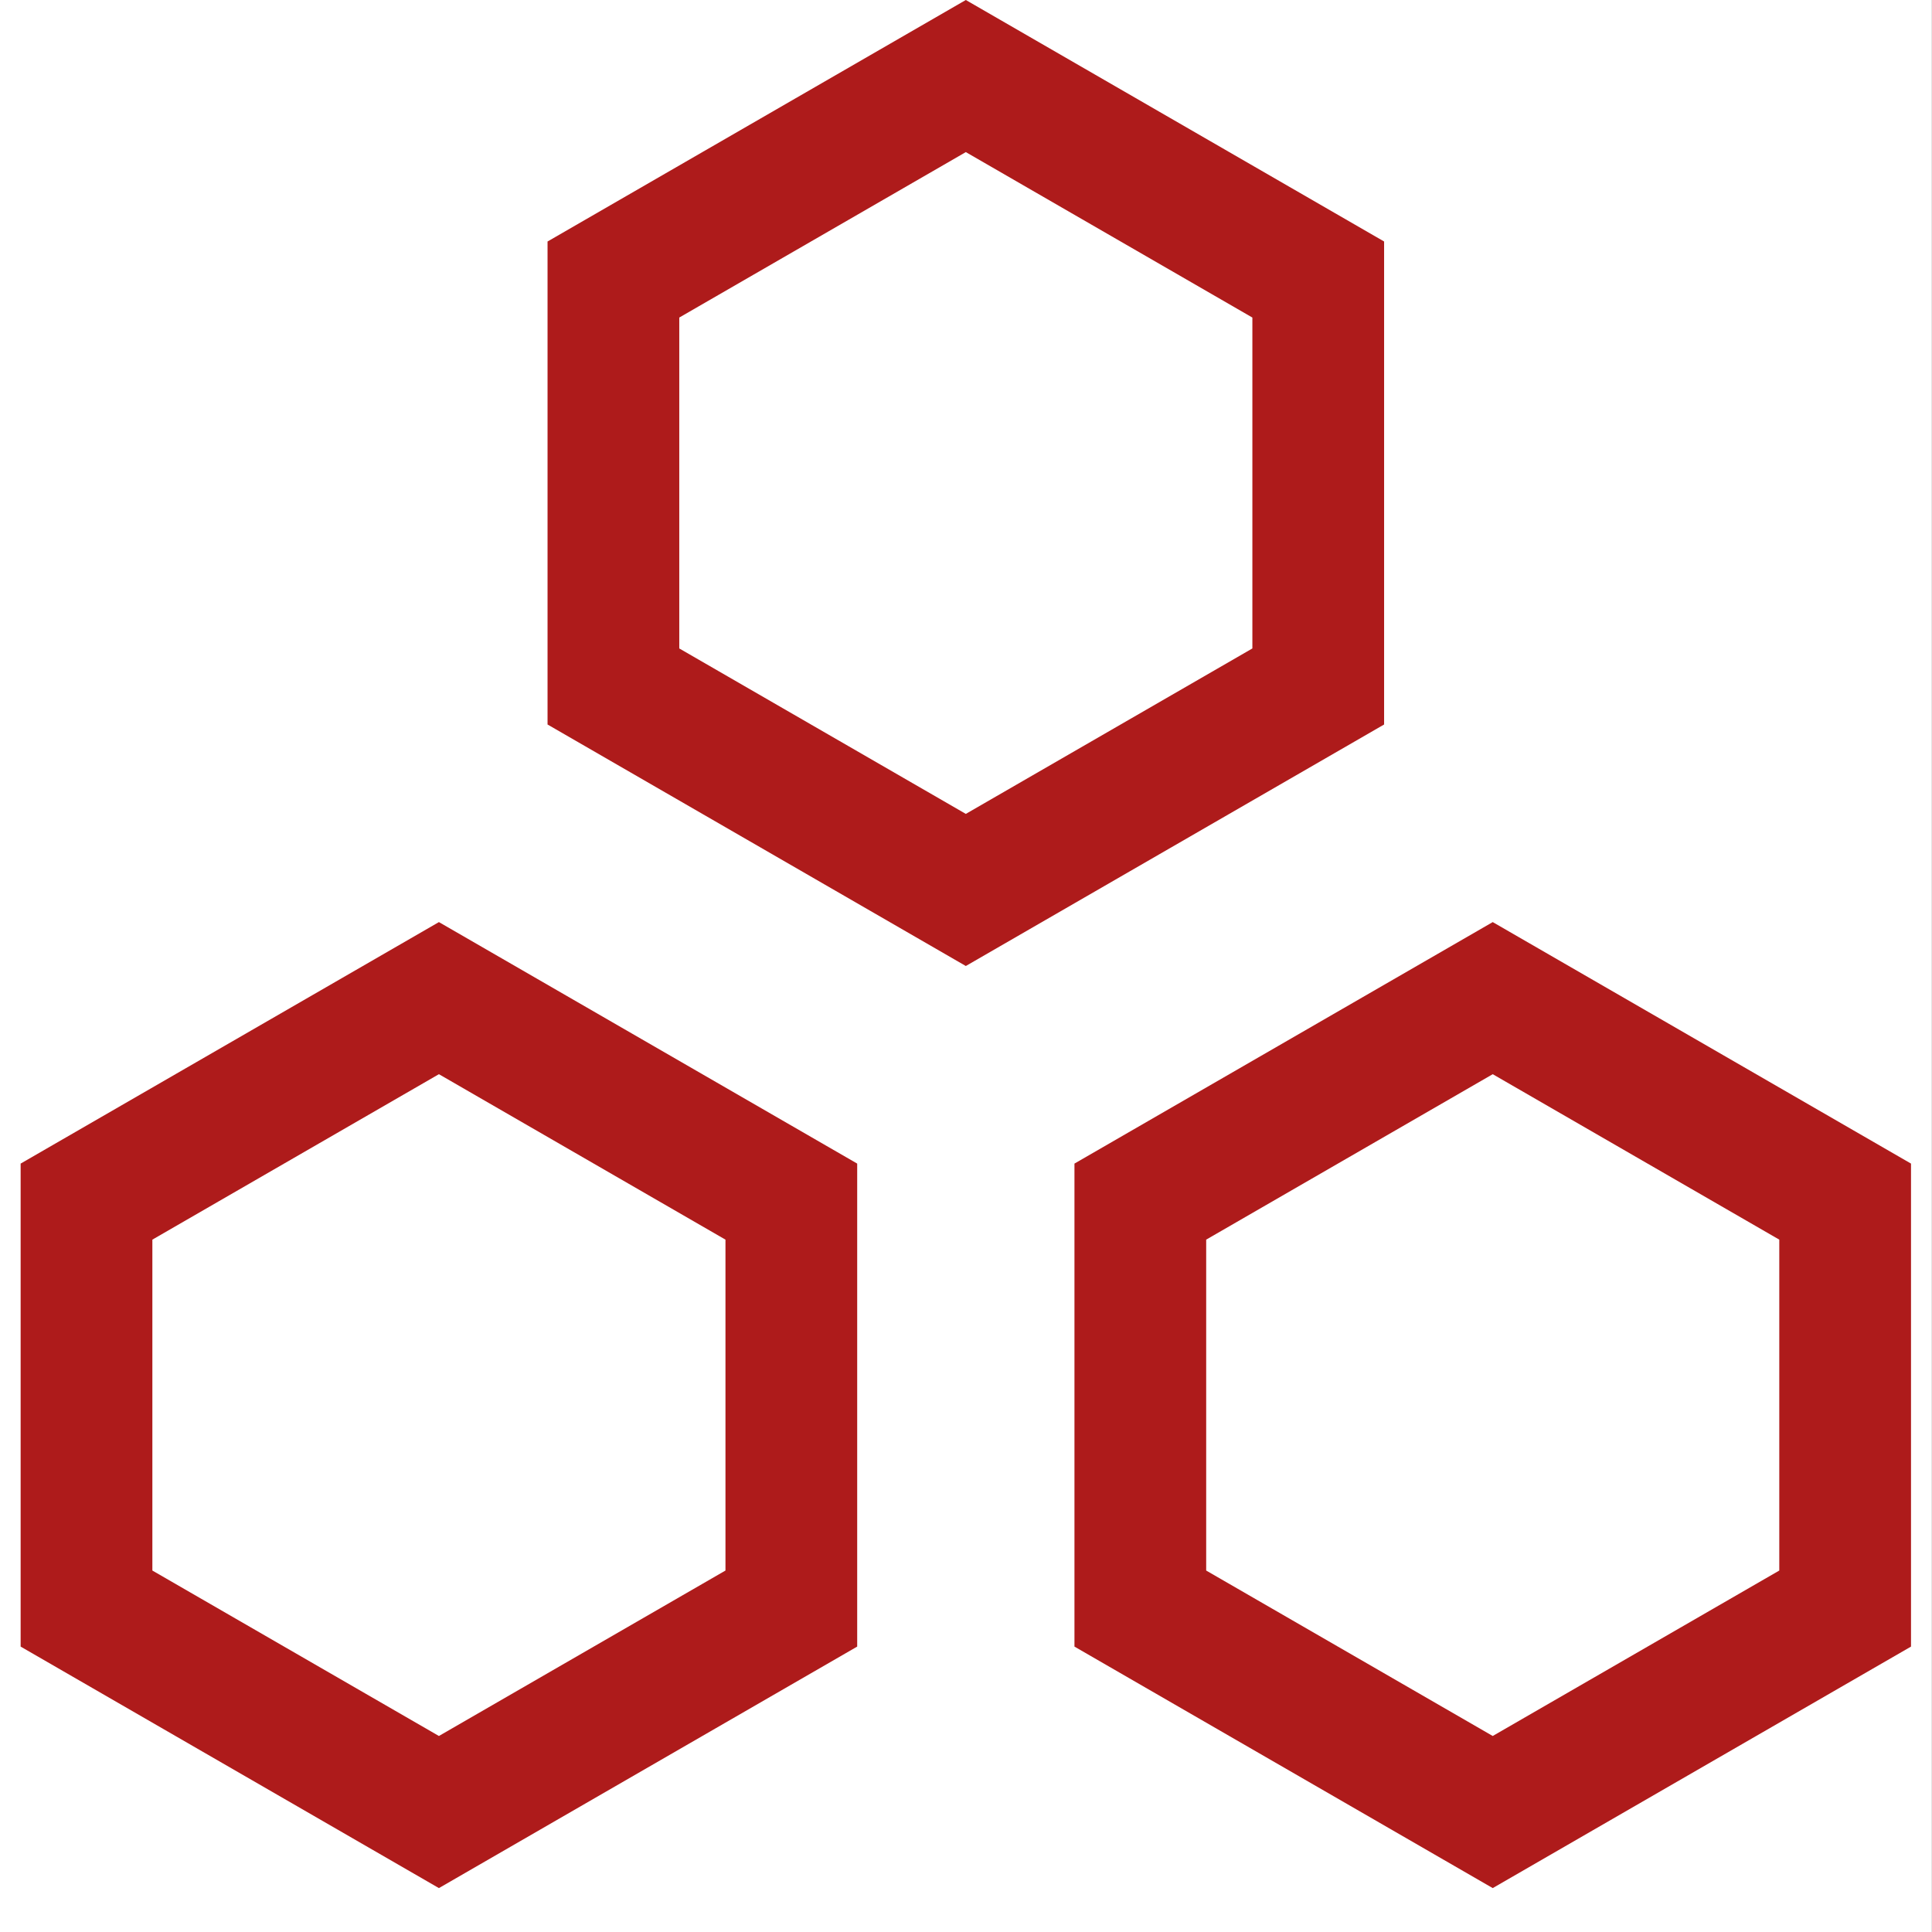
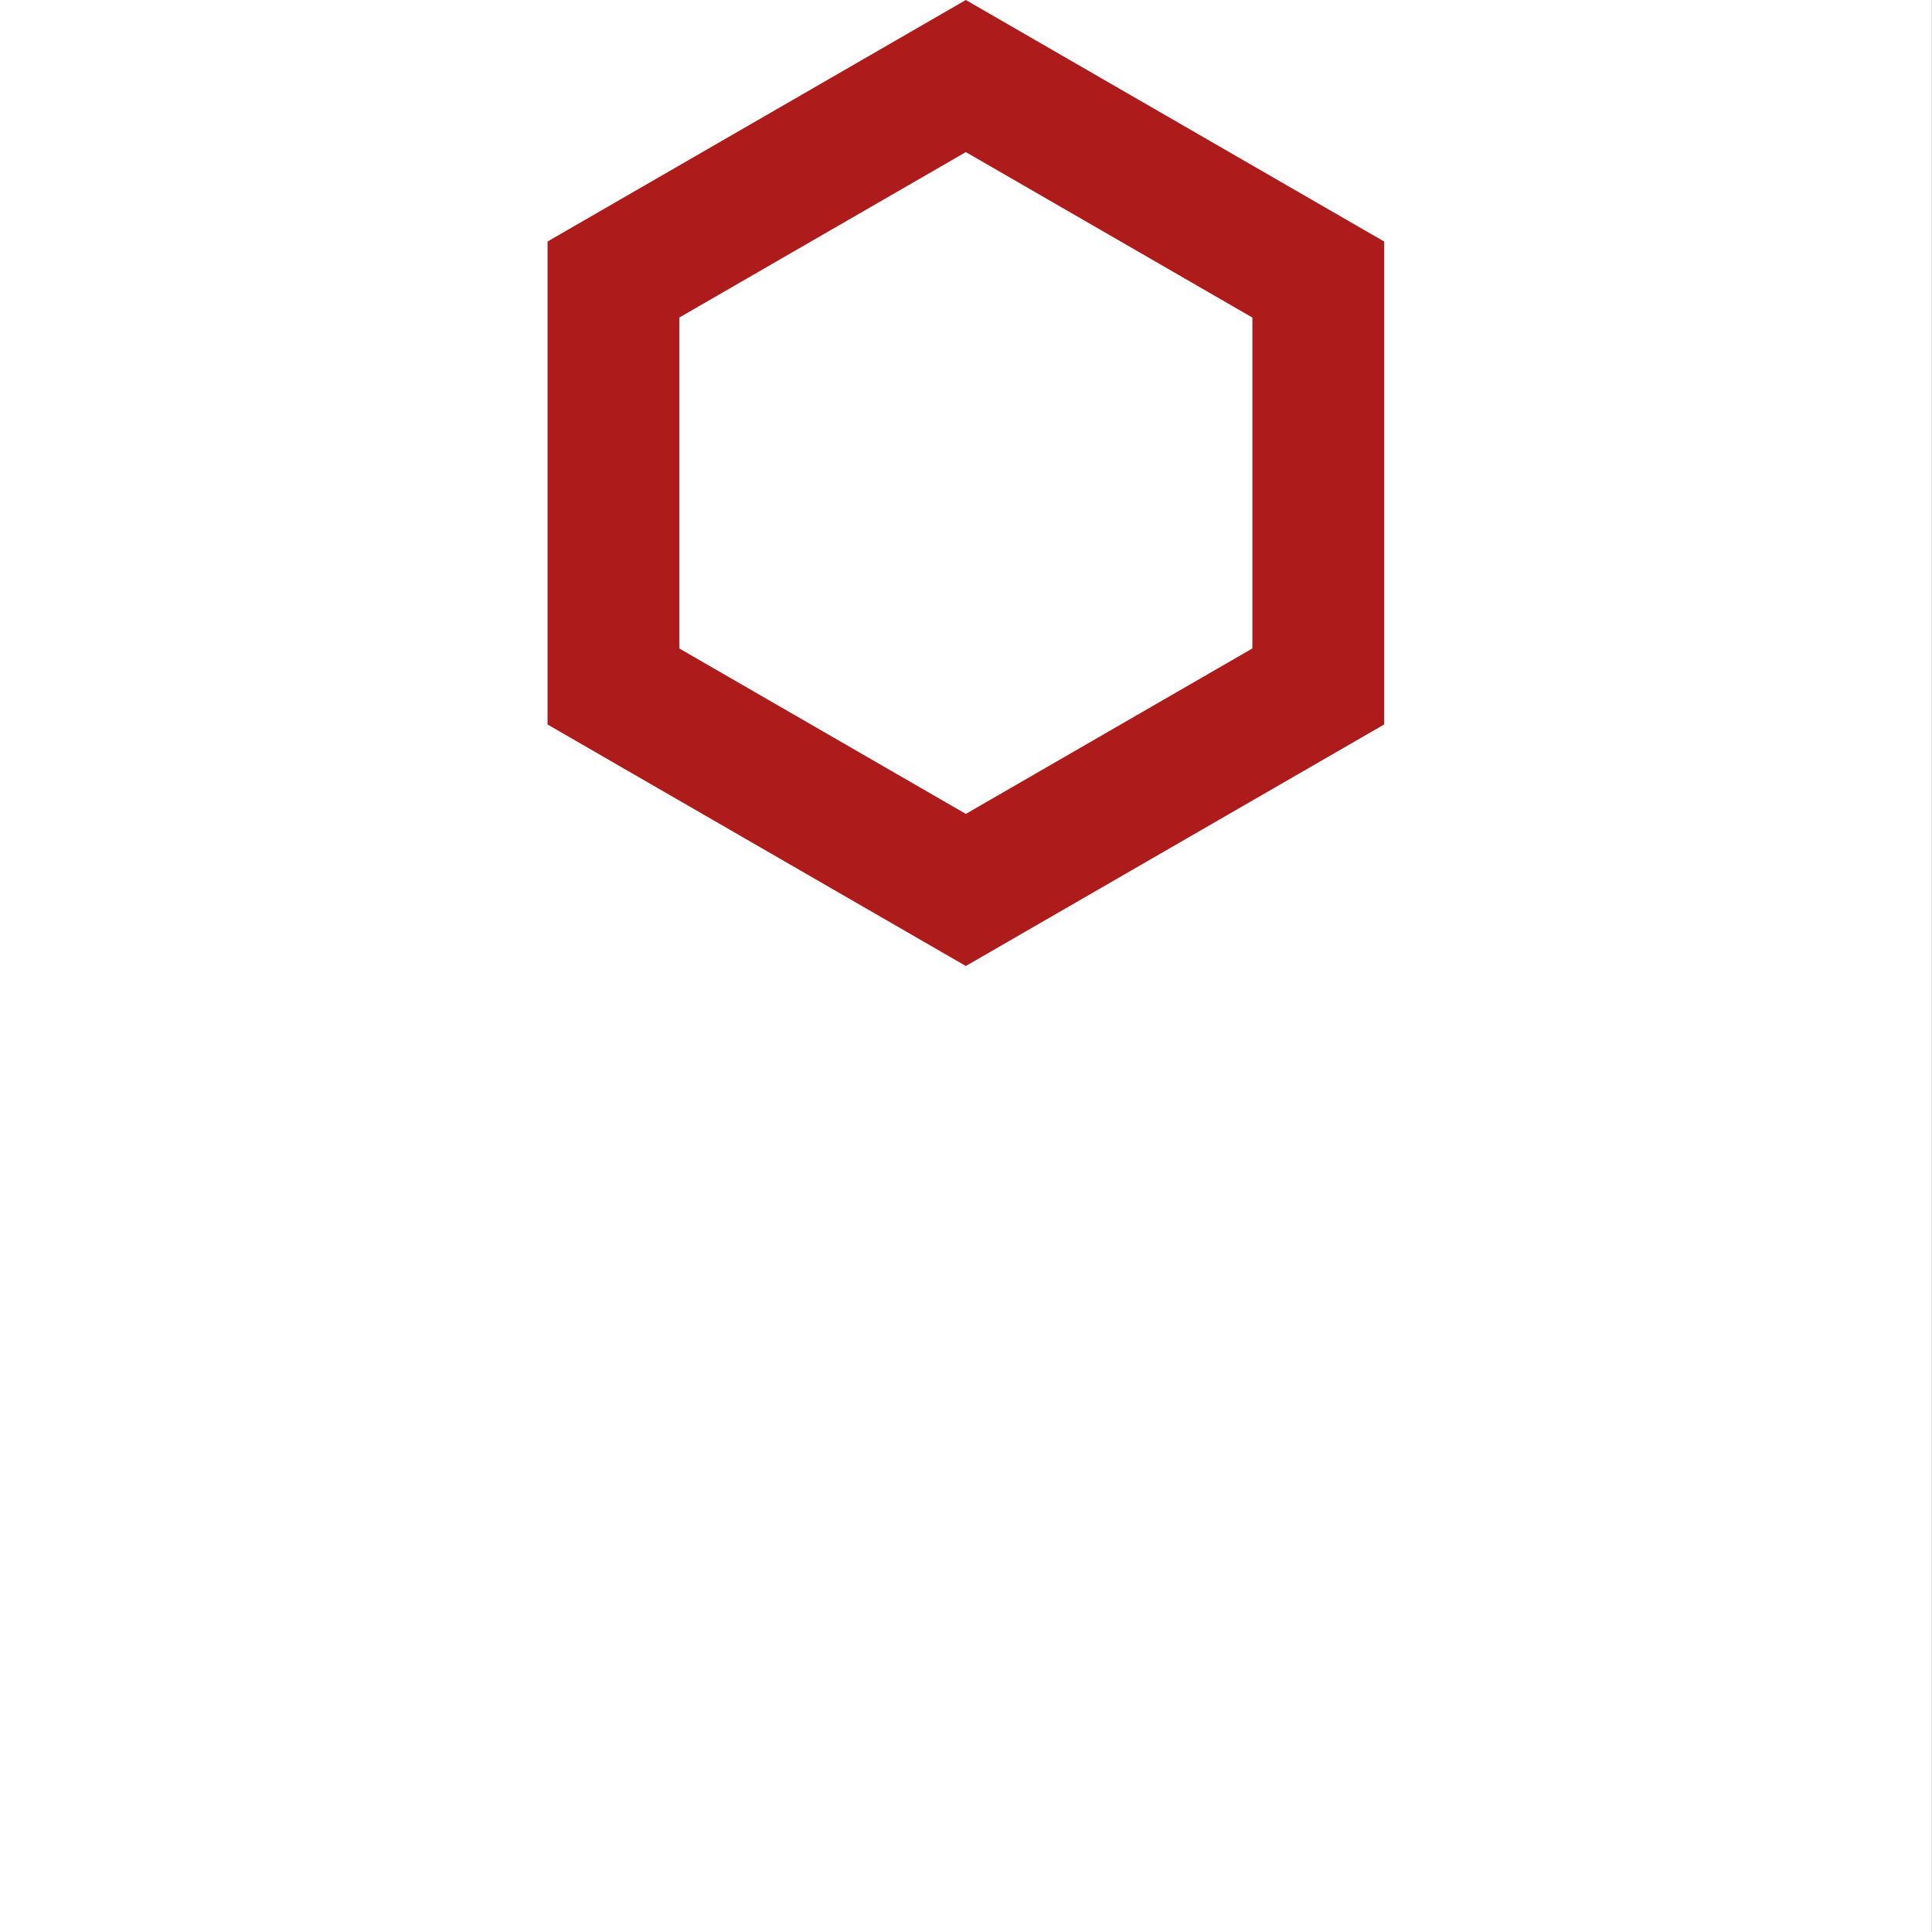
<svg xmlns="http://www.w3.org/2000/svg" viewBox="0 0 44 44" width="44" height="44" fill="none">
  <rect x="0" y="0" width="44" height="44" fill="#808080" stroke="none" />
  <rect id="Frame 35635" width="44" height="44" x="-0.004" y="0" fill="rgb(255,255,255)" />
  <path id="Polygon 8" d="M12.47 5.5L12.47 16.5L21.996 22L31.522 16.5L31.522 5.5L21.996 0L12.47 5.5ZM15.47 7.232L15.47 14.768L21.996 18.536L28.522 14.768L28.522 7.232L21.996 3.464L15.47 7.232Z" fill="rgb(174,27,27)" fill-rule="evenodd" />
-   <path id="Polygon 9" d="M0.47 26.5L0.47 37.5L9.996 43L19.522 37.5L19.522 26.5L9.996 21L0.47 26.5ZM3.47 28.232L3.47 35.768L9.996 39.536L16.522 35.768L16.522 28.232L9.996 24.464L3.47 28.232Z" fill="rgb(174,27,27)" fill-rule="evenodd" />
-   <path id="Polygon 10" d="M24.47 26.5L24.47 37.5L33.996 43L43.522 37.5L43.522 26.5L33.996 21L24.47 26.5ZM27.47 28.232L27.47 35.768L33.996 39.536L40.522 35.768L40.522 28.232L33.996 24.464L27.47 28.232Z" fill="rgb(174,27,27)" fill-rule="evenodd" />
</svg>